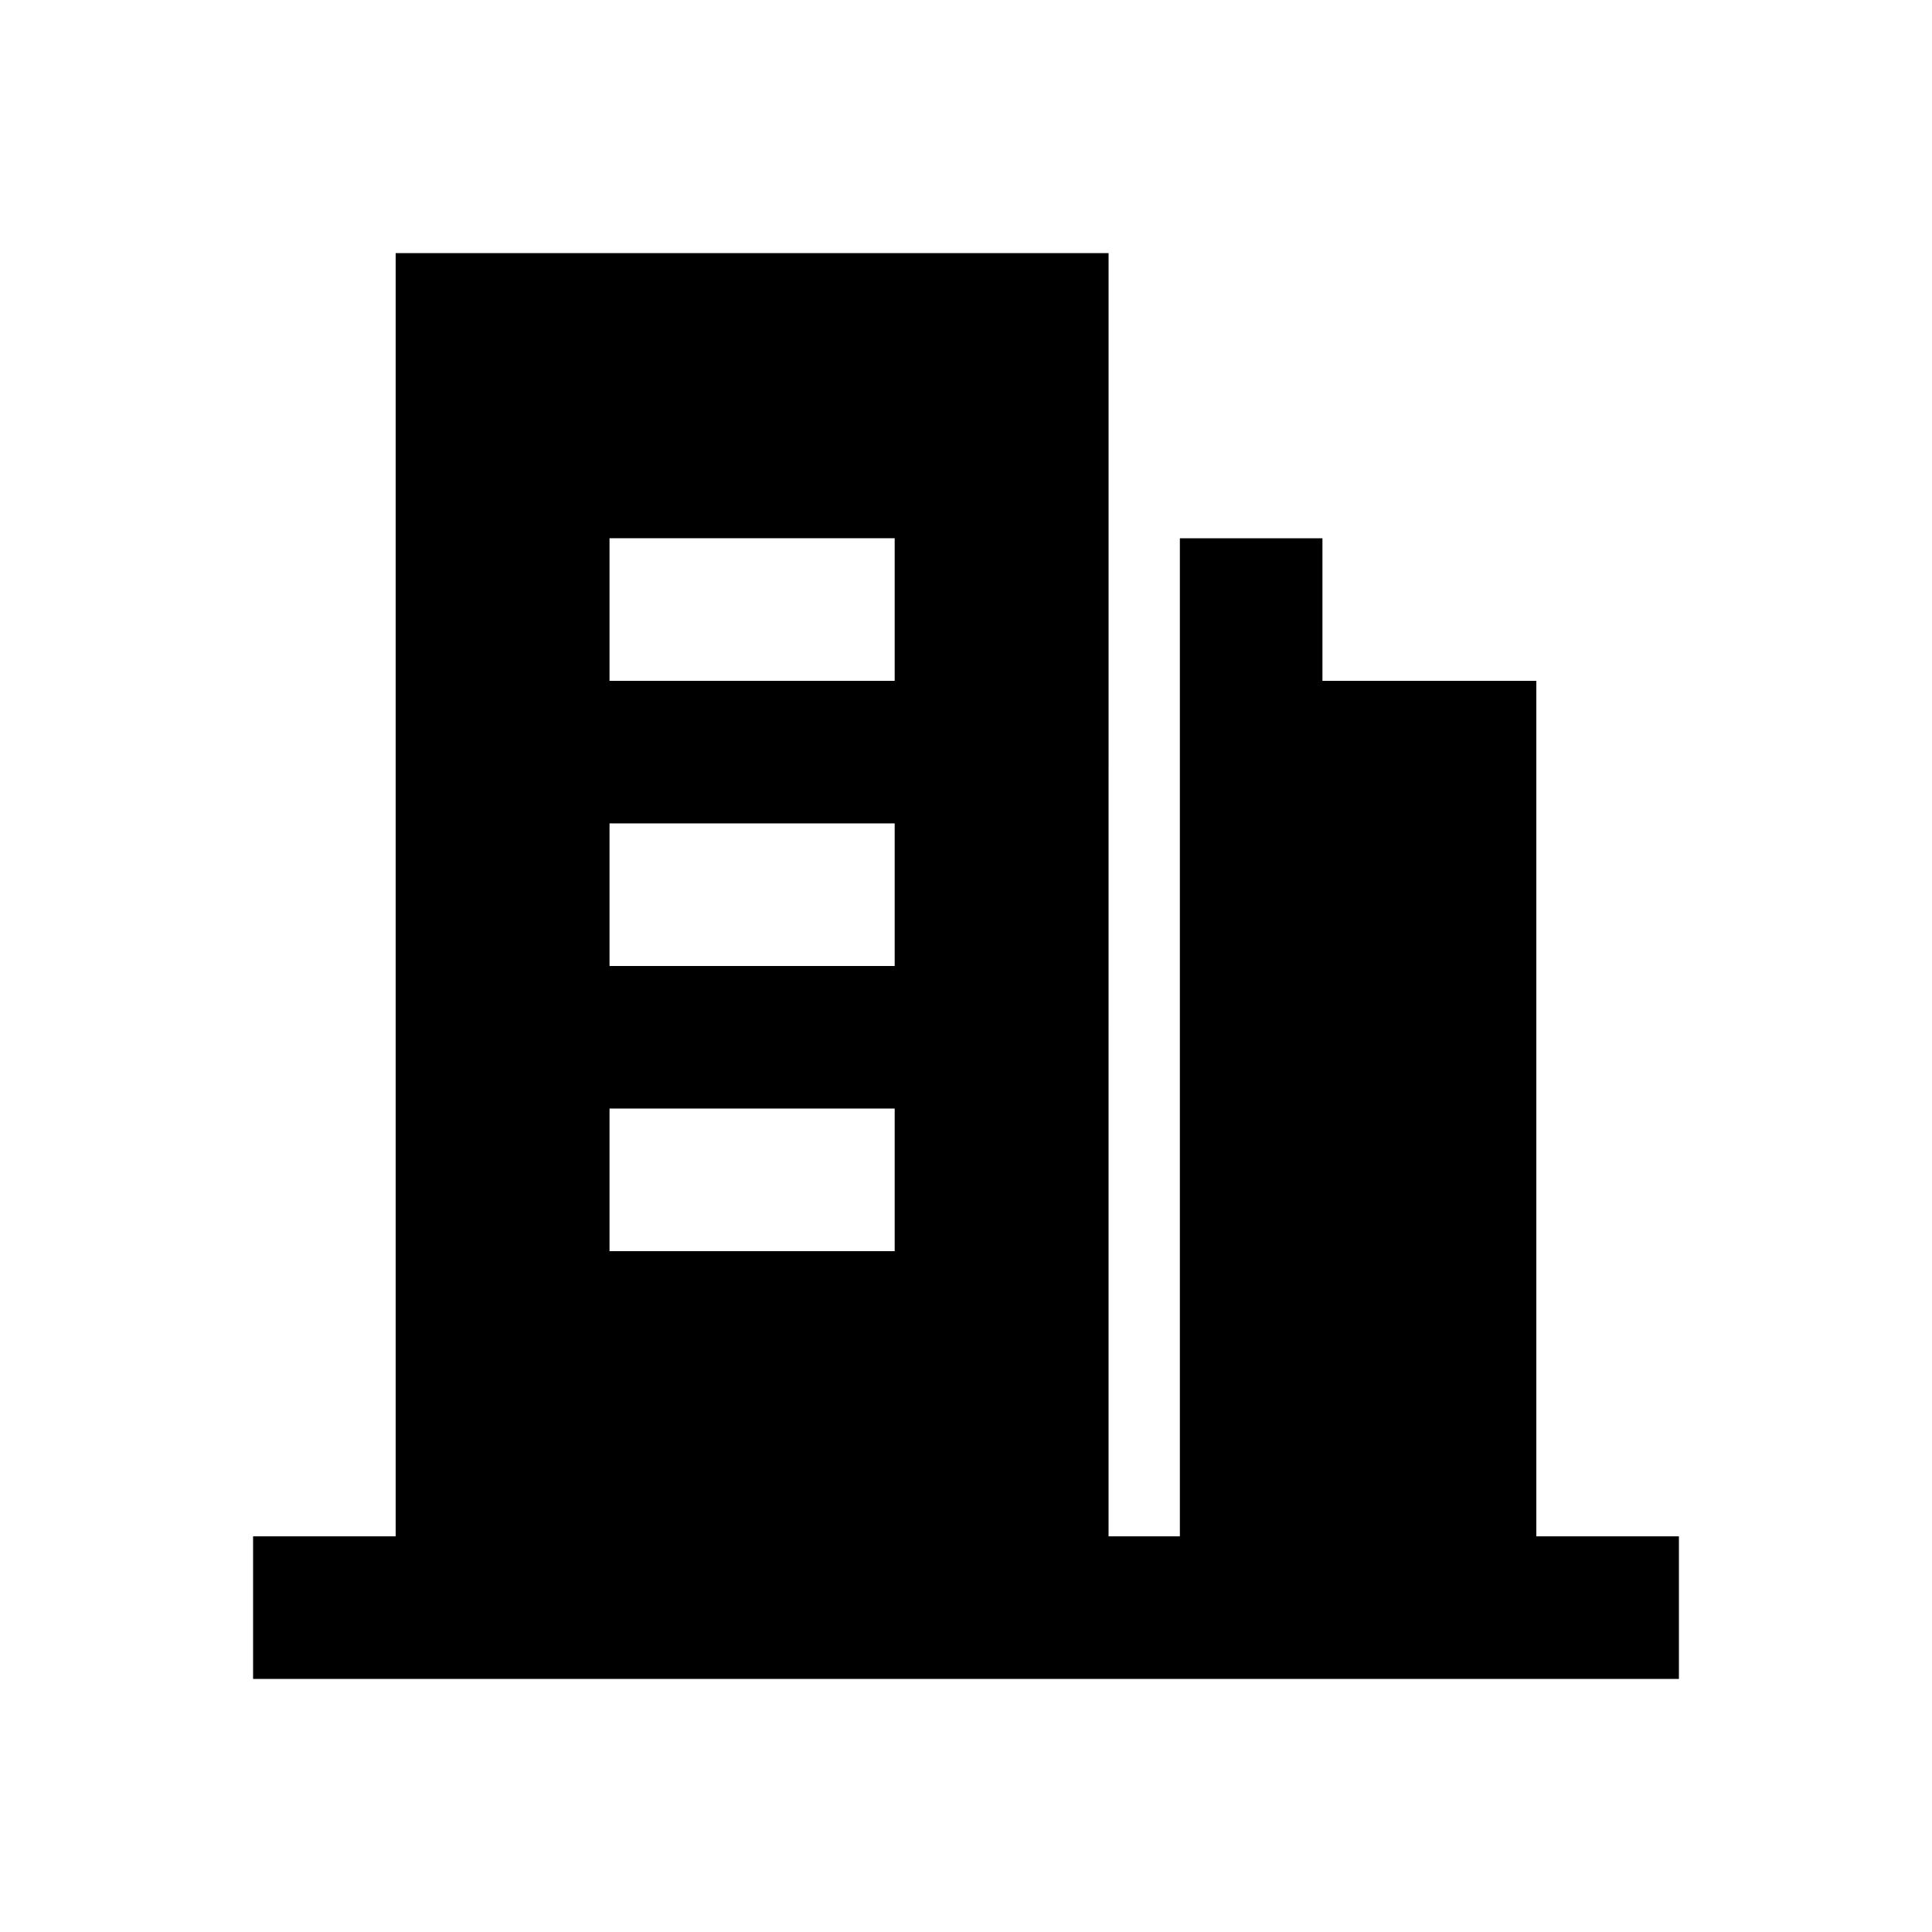
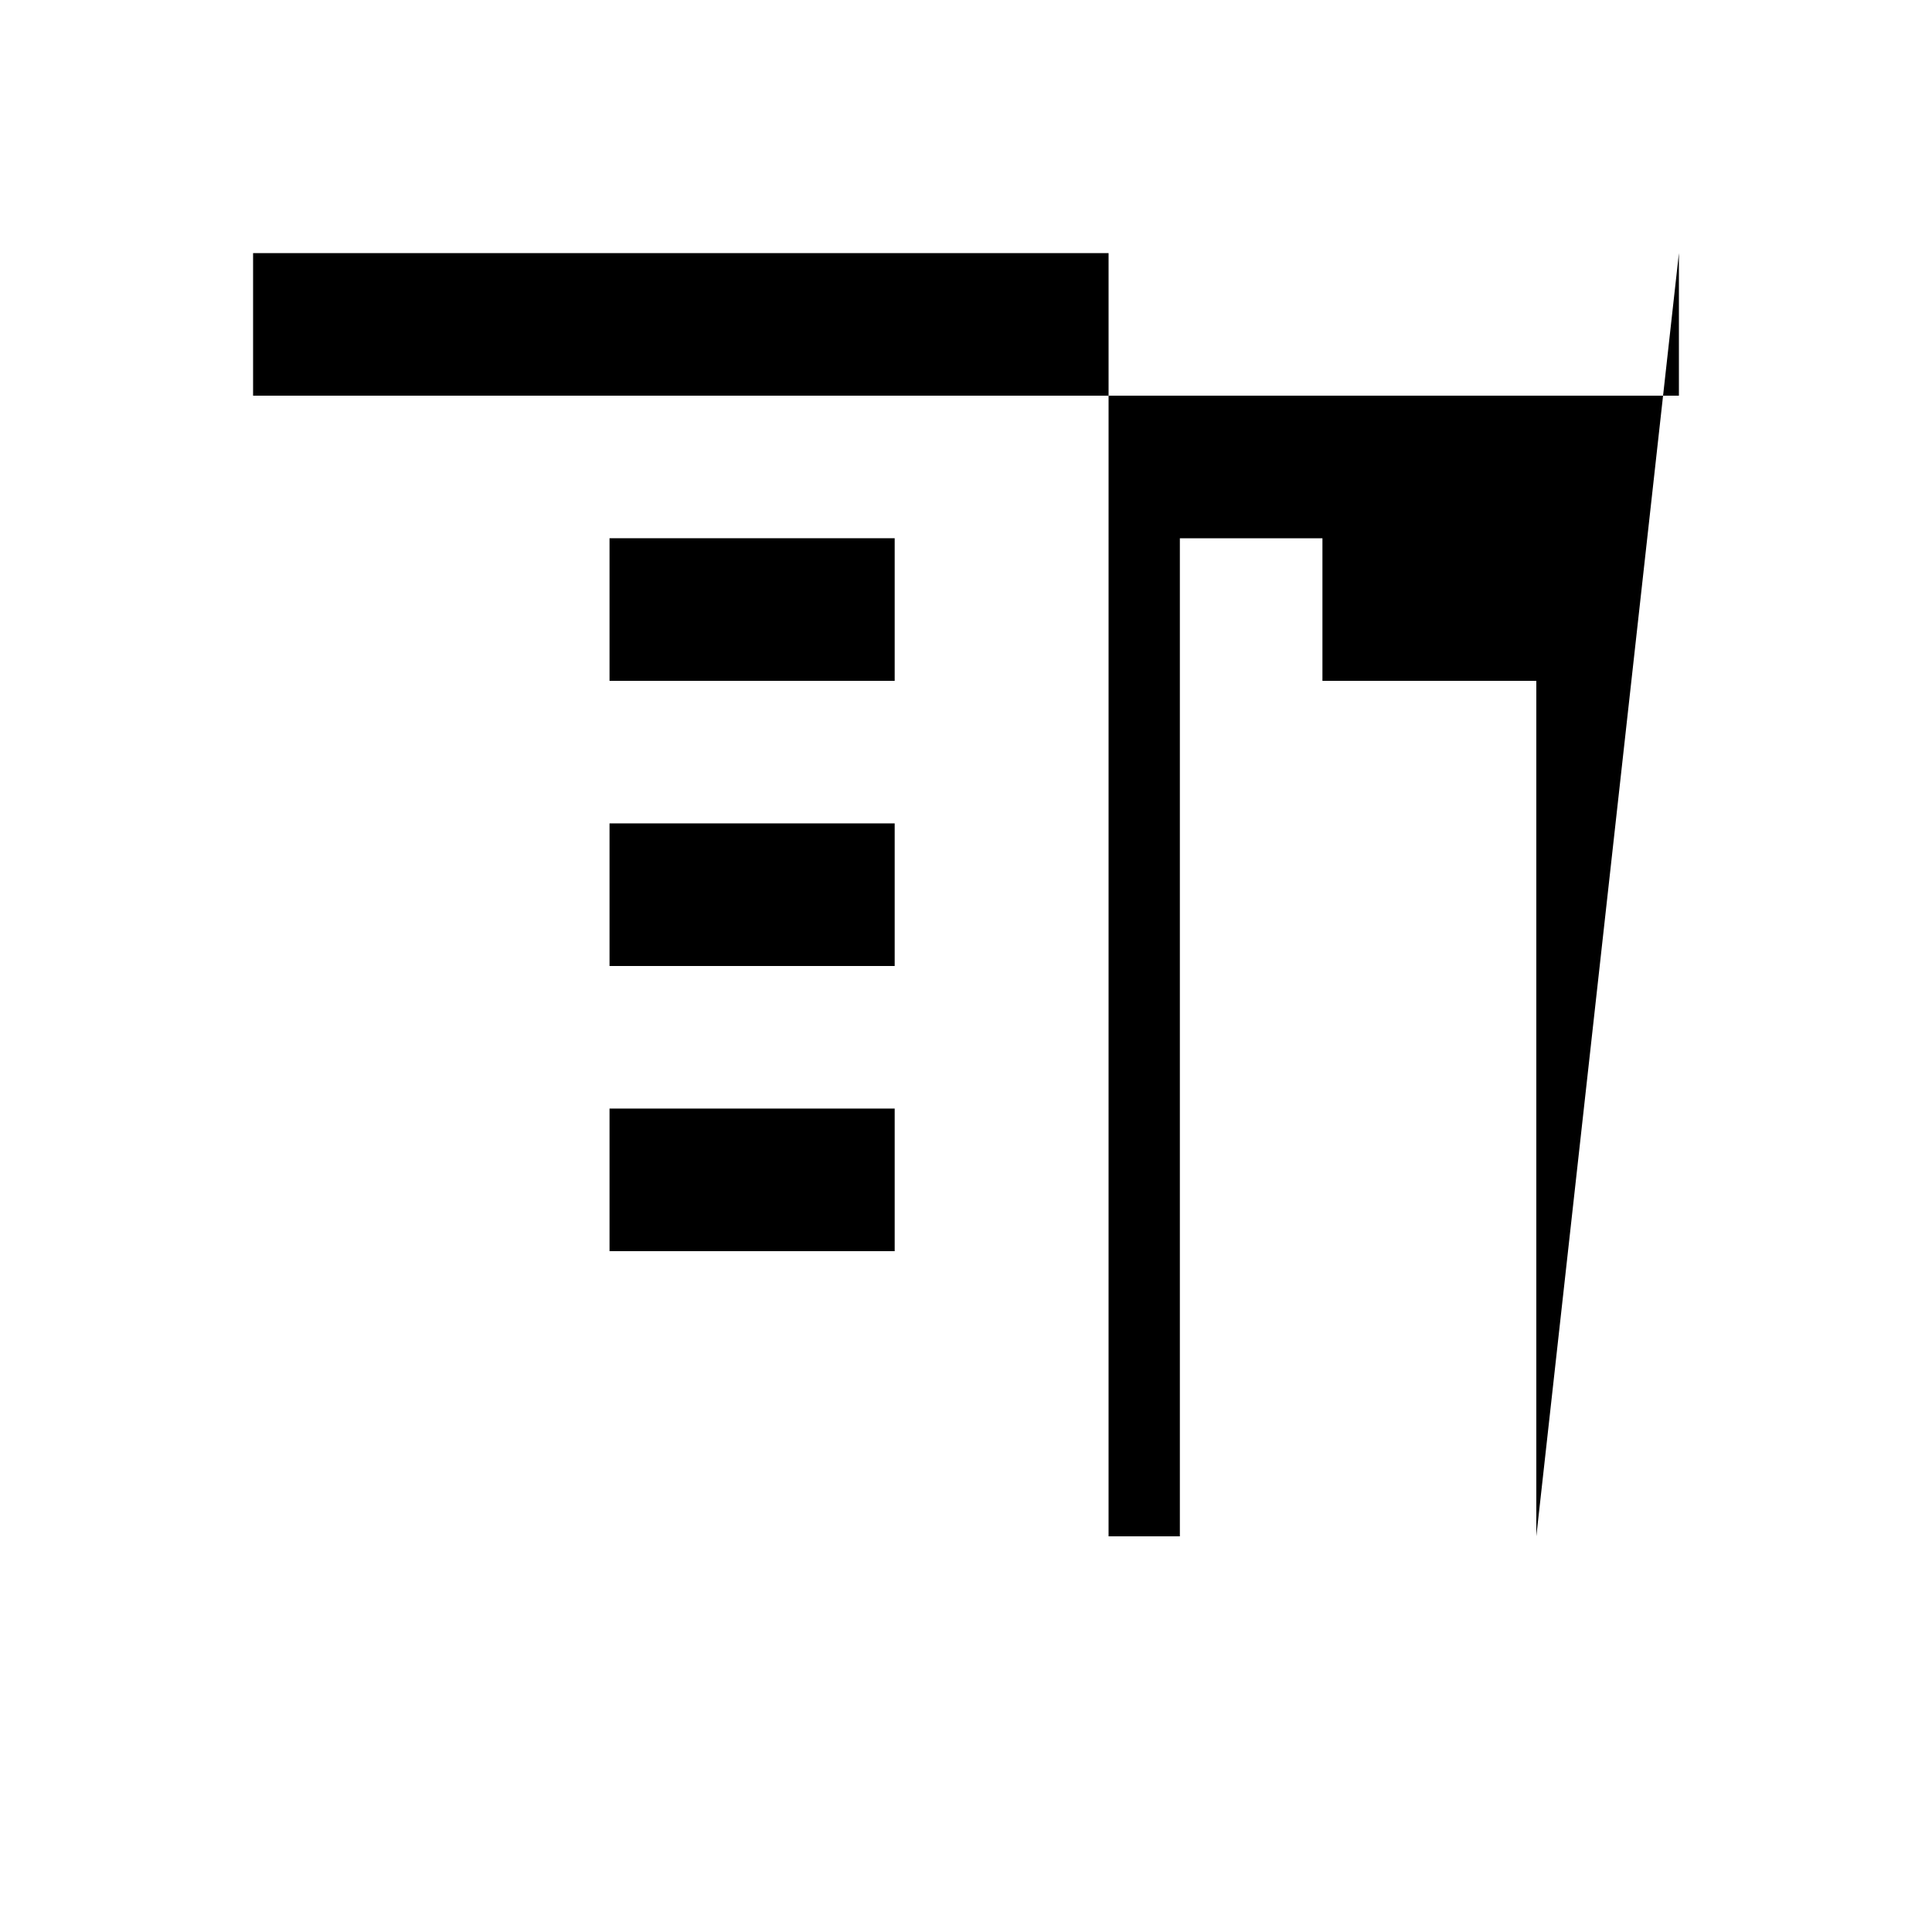
<svg xmlns="http://www.w3.org/2000/svg" fill="#000000" width="800px" height="800px" version="1.1" viewBox="144 144 512 512">
-   <path d="m551.14 551.14v-226.71h-56.68v-37.785h-37.785v264.5h-18.895l0.004-340.07h-188.93v340.07h-37.785v37.785h377.86v-37.785zm-245.61-264.5h75.57v37.785h-75.57zm0 75.57h75.57v37.789h-75.57zm0 75.574h75.57v37.785h-75.57z" />
+   <path d="m551.14 551.14v-226.71h-56.68v-37.785h-37.785v264.5h-18.895l0.004-340.07h-188.93h-37.785v37.785h377.86v-37.785zm-245.61-264.5h75.57v37.785h-75.57zm0 75.57h75.57v37.789h-75.57zm0 75.574h75.57v37.785h-75.57z" />
</svg>